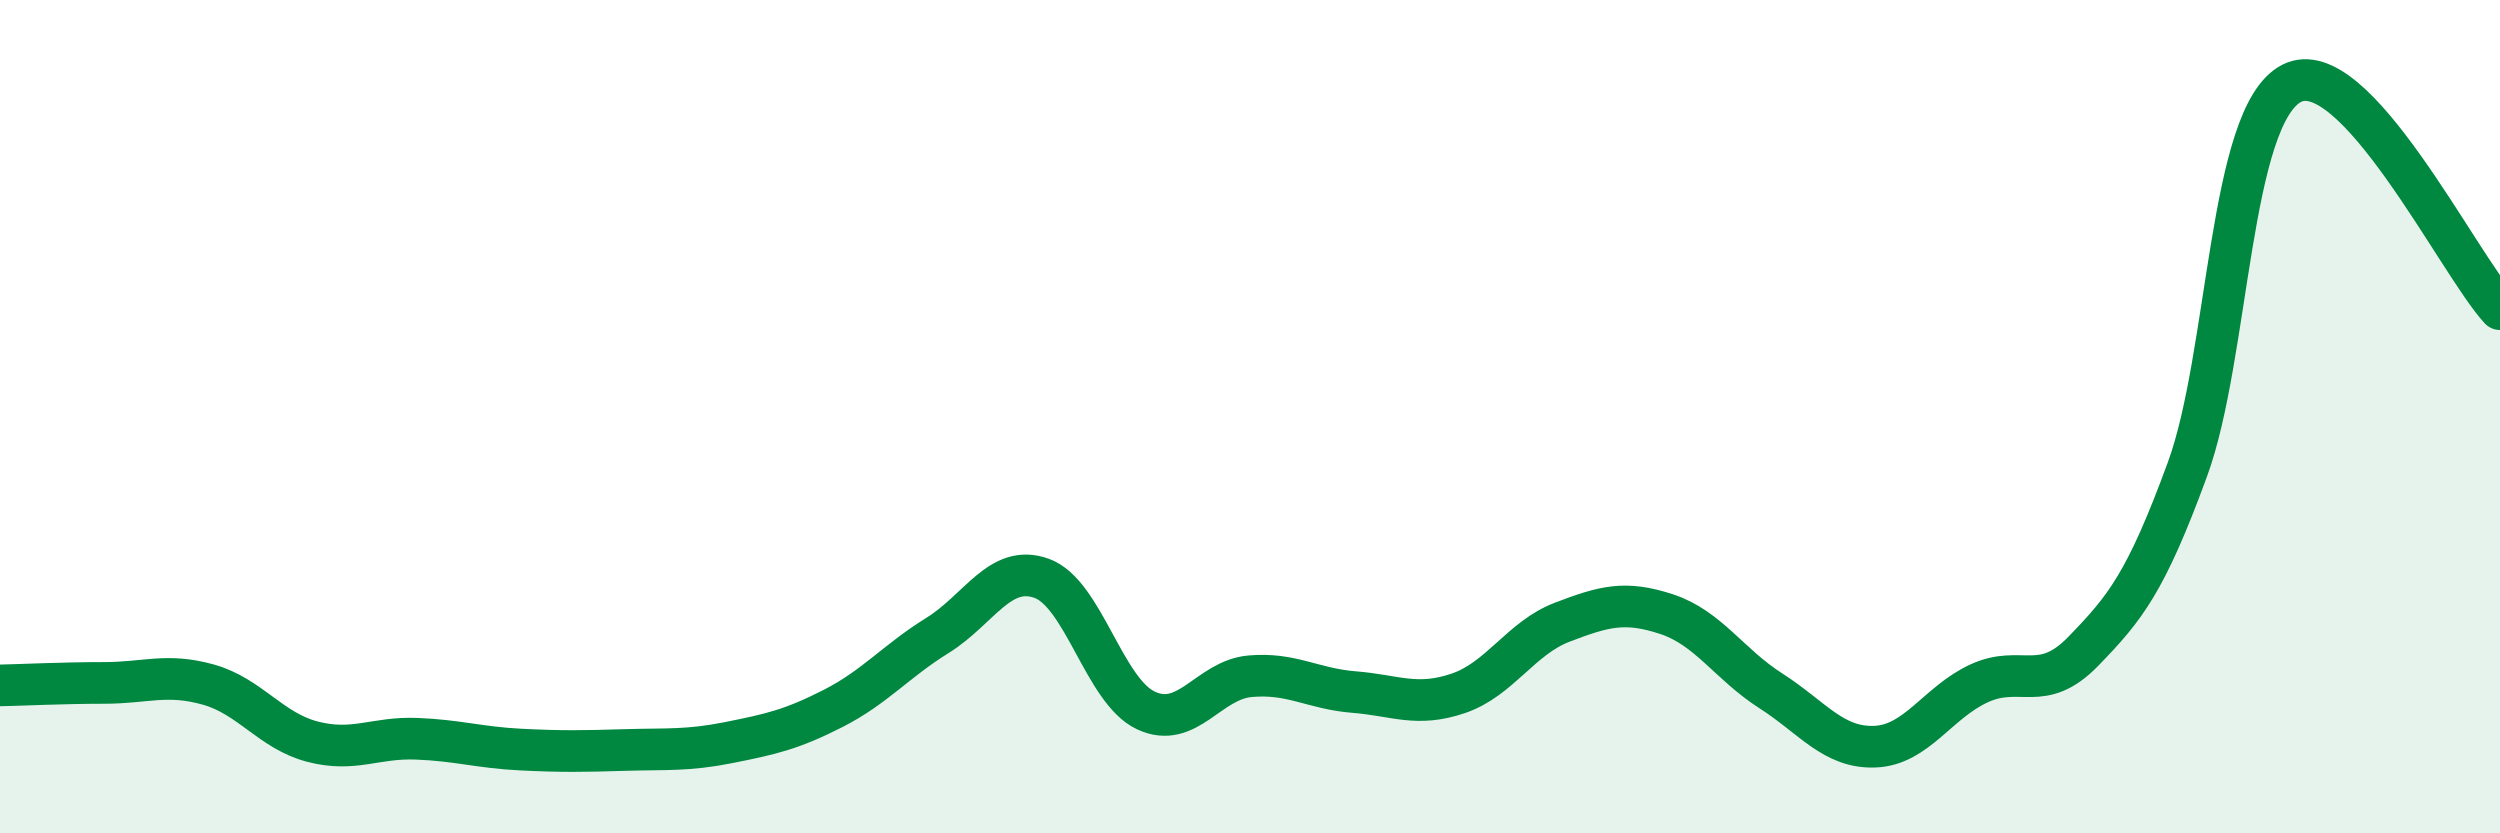
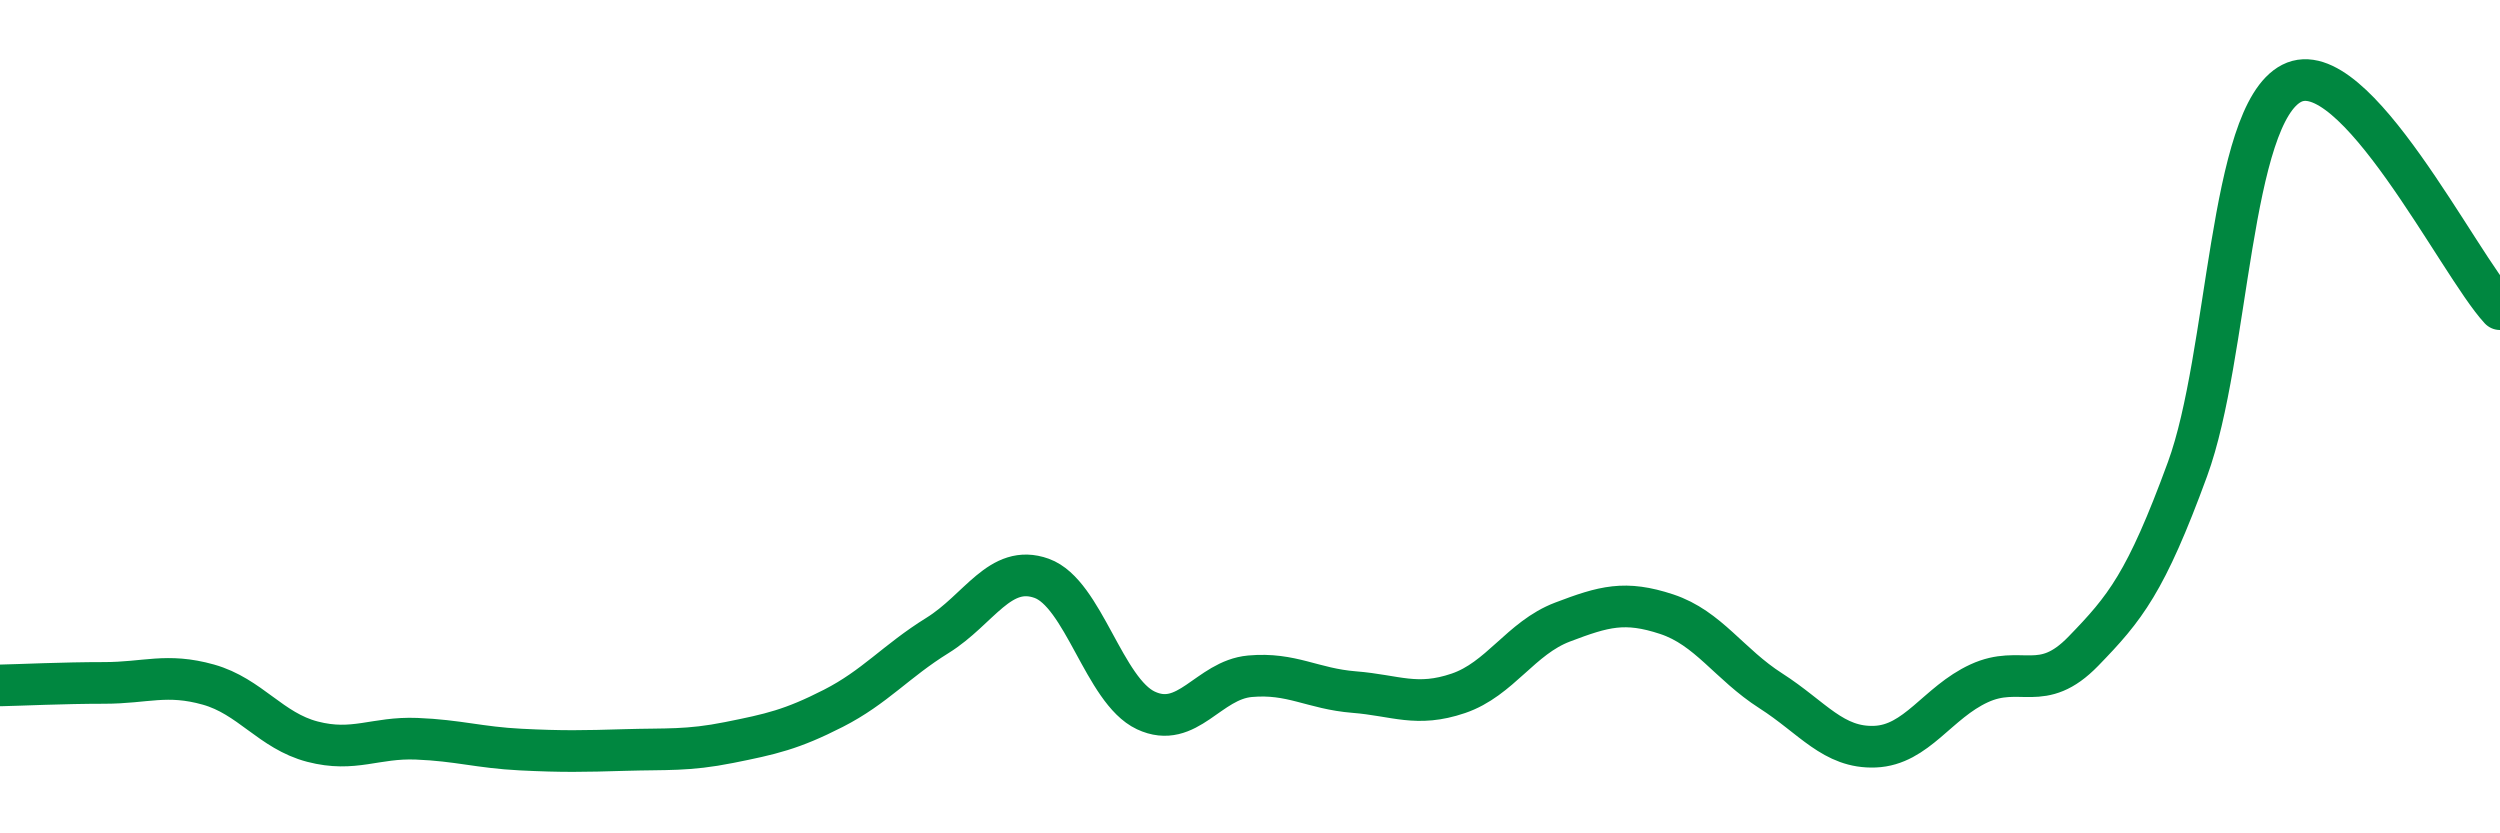
<svg xmlns="http://www.w3.org/2000/svg" width="60" height="20" viewBox="0 0 60 20">
-   <path d="M 0,16.45 C 0.5,16.44 1.5,16.39 2.5,16.39 C 3.5,16.39 4,16.15 5,16.43 C 6,16.71 6.5,17.54 7.5,17.8 C 8.5,18.06 9,17.69 10,17.73 C 11,17.77 11.5,17.94 12.5,17.99 C 13.5,18.04 14,18.03 15,18 C 16,17.97 16.5,18.02 17.5,17.82 C 18.5,17.62 19,17.51 20,17 C 21,16.49 21.5,15.87 22.5,15.25 C 23.5,14.63 24,13.52 25,13.88 C 26,14.24 26.5,16.58 27.5,17.05 C 28.5,17.52 29,16.32 30,16.23 C 31,16.14 31.5,16.53 32.5,16.61 C 33.5,16.69 34,16.98 35,16.64 C 36,16.3 36.5,15.31 37.5,14.93 C 38.5,14.55 39,14.41 40,14.74 C 41,15.07 41.5,15.94 42.5,16.58 C 43.5,17.22 44,17.96 45,17.92 C 46,17.88 46.5,16.86 47.5,16.4 C 48.5,15.94 49,16.66 50,15.63 C 51,14.6 51.5,13.99 52.5,11.26 C 53.5,8.53 53.5,2.77 55,2 C 56.5,1.23 59,6.34 60,7.42L60 20L0 20Z" fill="#008740" opacity="0.1" stroke-linecap="round" stroke-linejoin="round" />
  <path d="M 0,16.45 C 0.5,16.44 1.5,16.39 2.5,16.39 C 3.5,16.39 4,16.15 5,16.43 C 6,16.71 6.5,17.54 7.5,17.8 C 8.5,18.06 9,17.69 10,17.73 C 11,17.77 11.5,17.94 12.5,17.99 C 13.5,18.04 14,18.03 15,18 C 16,17.97 16.5,18.02 17.5,17.82 C 18.5,17.62 19,17.51 20,17 C 21,16.49 21.5,15.87 22.5,15.25 C 23.5,14.63 24,13.52 25,13.88 C 26,14.24 26.5,16.58 27.5,17.05 C 28.5,17.52 29,16.32 30,16.23 C 31,16.14 31.5,16.53 32.5,16.61 C 33.5,16.69 34,16.98 35,16.64 C 36,16.3 36.5,15.31 37.5,14.93 C 38.5,14.55 39,14.41 40,14.74 C 41,15.07 41.5,15.94 42.5,16.58 C 43.5,17.22 44,17.96 45,17.92 C 46,17.88 46.5,16.86 47.5,16.4 C 48.5,15.94 49,16.66 50,15.63 C 51,14.6 51.5,13.99 52.5,11.26 C 53.5,8.53 53.5,2.77 55,2 C 56.5,1.23 59,6.34 60,7.42" stroke="#008740" stroke-width="1" fill="none" stroke-linecap="round" stroke-linejoin="round" />
</svg>